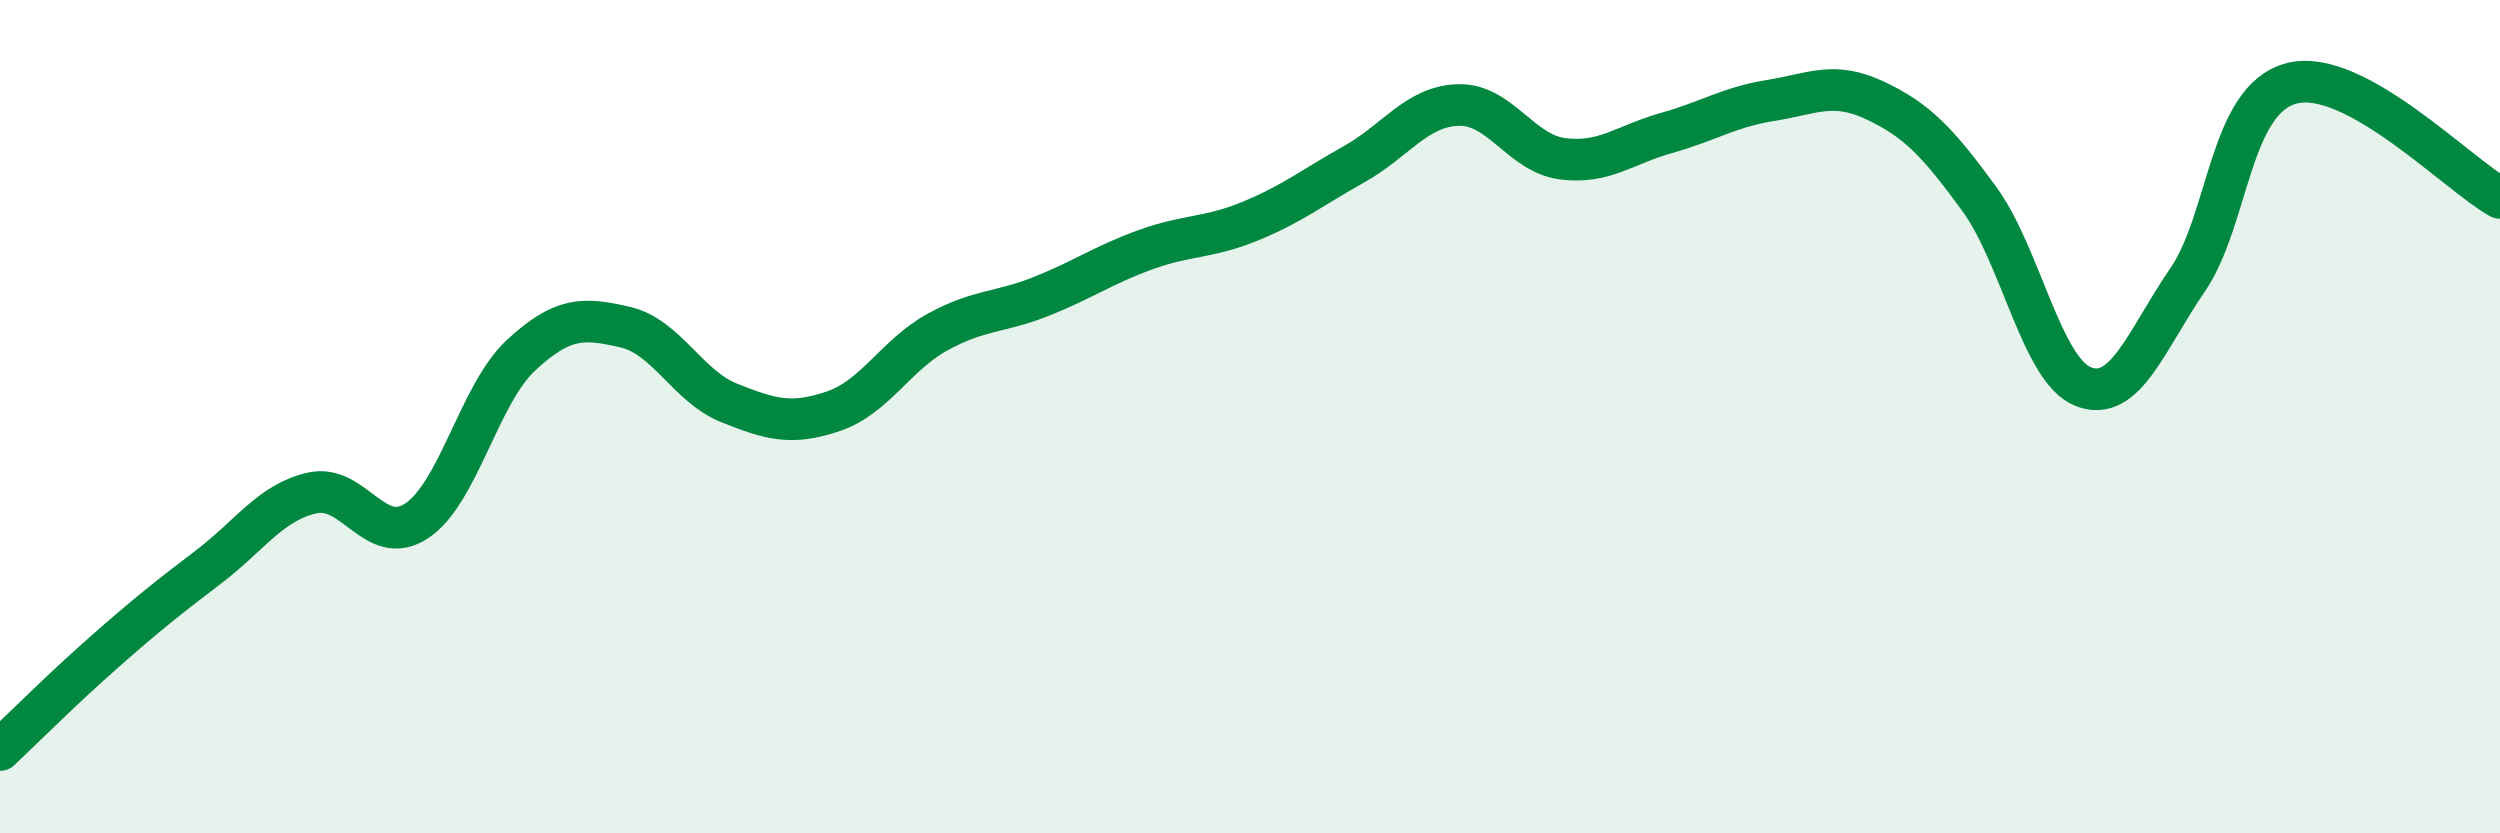
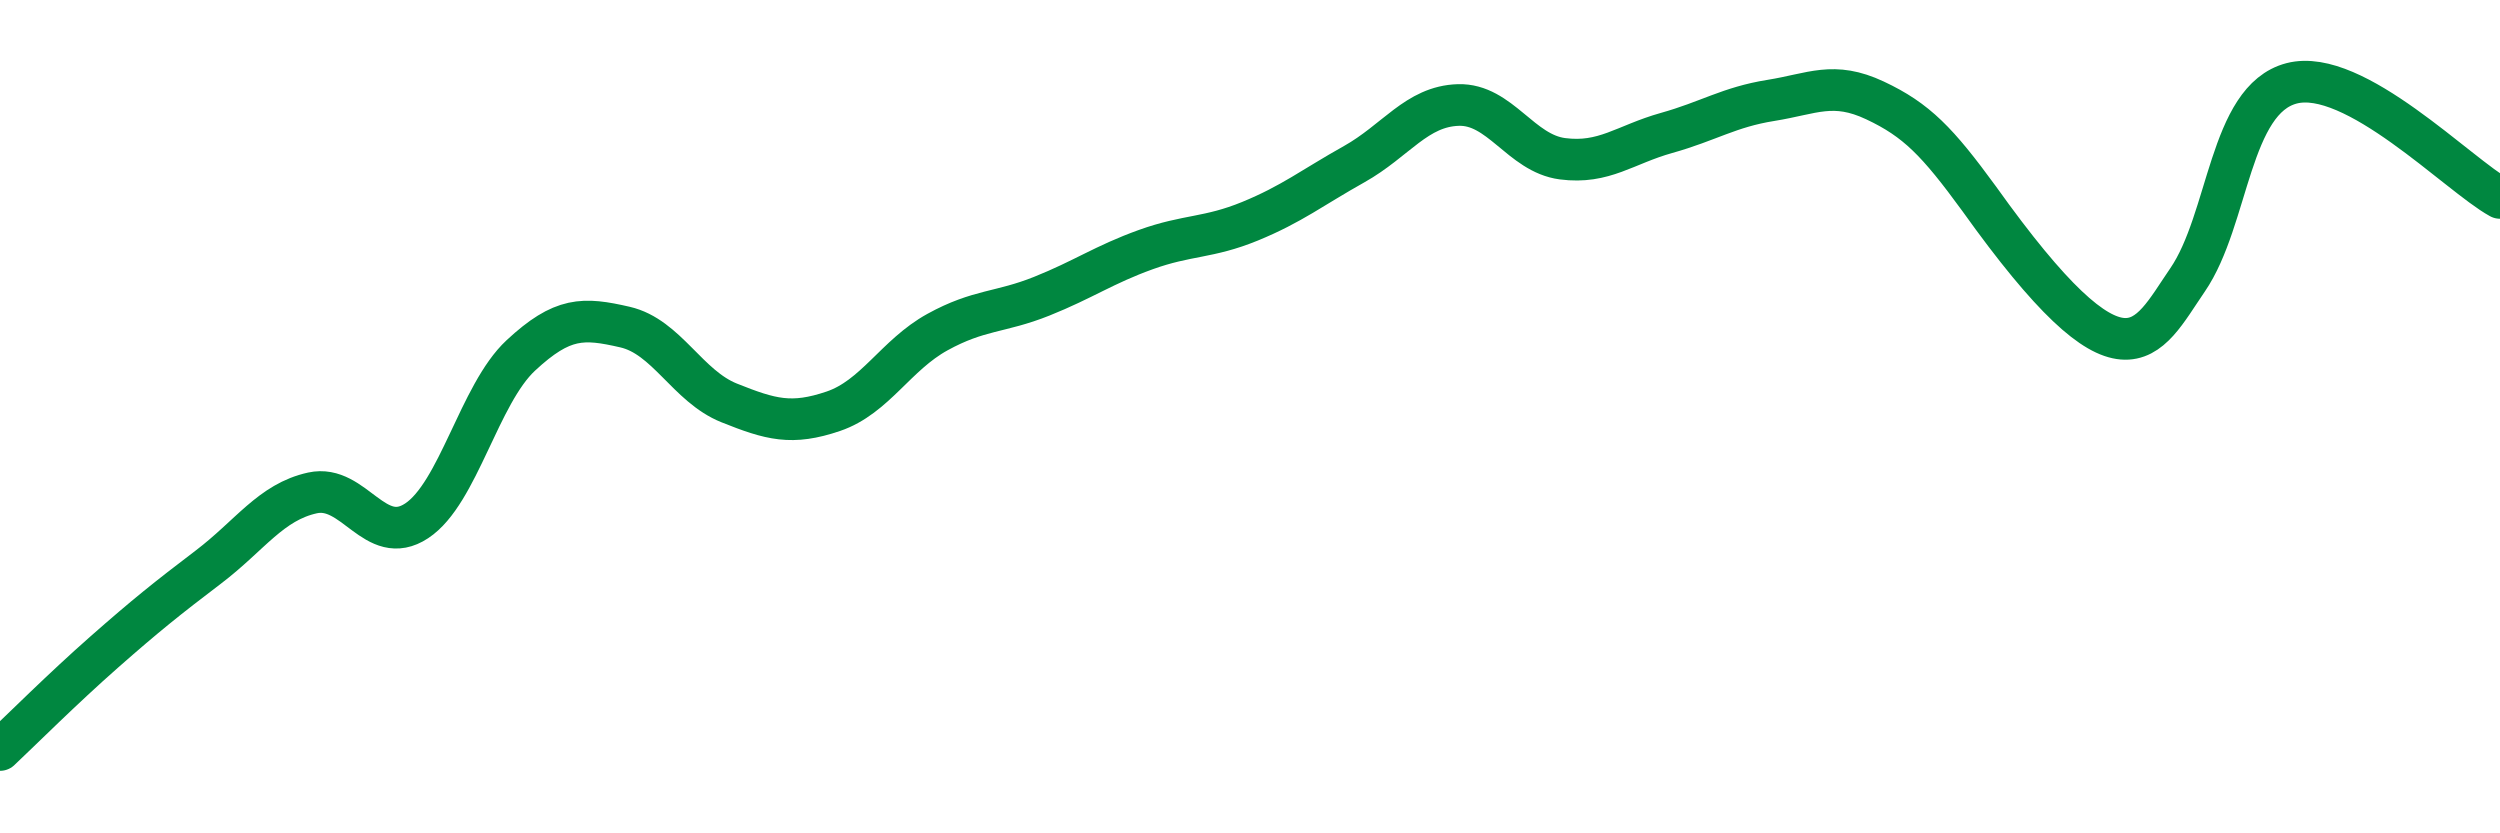
<svg xmlns="http://www.w3.org/2000/svg" width="60" height="20" viewBox="0 0 60 20">
-   <path d="M 0,18 C 0.5,17.53 1.5,16.53 2.5,15.65 C 3.5,14.77 4,14.37 5,13.61 C 6,12.85 6.5,12.05 7.5,11.83 C 8.5,11.61 9,13.16 10,12.5 C 11,11.84 11.5,9.46 12.5,8.53 C 13.5,7.6 14,7.62 15,7.85 C 16,8.08 16.5,9.27 17.5,9.67 C 18.5,10.07 19,10.21 20,9.87 C 21,9.53 21.5,8.52 22.5,7.97 C 23.5,7.42 24,7.51 25,7.11 C 26,6.71 26.5,6.35 27.5,5.99 C 28.5,5.63 29,5.72 30,5.31 C 31,4.9 31.5,4.5 32.5,3.94 C 33.5,3.38 34,2.55 35,2.52 C 36,2.49 36.5,3.68 37.5,3.81 C 38.5,3.94 39,3.47 40,3.19 C 41,2.91 41.5,2.57 42.5,2.41 C 43.5,2.25 44,1.94 45,2.41 C 46,2.88 46.5,3.4 47.5,4.77 C 48.5,6.14 49,8.89 50,9.28 C 51,9.67 51.5,8.18 52.5,6.72 C 53.5,5.26 53.5,2.39 55,2 C 56.5,1.61 59,4.2 60,4.75L60 20L0 20Z" fill="#008740" opacity="0.1" stroke-linecap="round" stroke-linejoin="round" />
-   <path d="M 0,18 C 0.5,17.53 1.5,16.53 2.5,15.65 C 3.5,14.77 4,14.37 5,13.61 C 6,12.85 6.5,12.05 7.5,11.83 C 8.5,11.61 9,13.16 10,12.5 C 11,11.84 11.5,9.46 12.5,8.53 C 13.5,7.6 14,7.62 15,7.85 C 16,8.08 16.5,9.27 17.5,9.67 C 18.5,10.07 19,10.21 20,9.87 C 21,9.53 21.5,8.52 22.5,7.97 C 23.5,7.42 24,7.51 25,7.11 C 26,6.71 26.5,6.35 27.5,5.99 C 28.5,5.63 29,5.72 30,5.31 C 31,4.9 31.5,4.5 32.5,3.94 C 33.5,3.38 34,2.55 35,2.52 C 36,2.49 36.5,3.68 37.5,3.81 C 38.5,3.94 39,3.47 40,3.19 C 41,2.91 41.5,2.57 42.5,2.41 C 43.5,2.25 44,1.94 45,2.41 C 46,2.88 46.5,3.4 47.5,4.77 C 48.5,6.14 49,8.89 50,9.28 C 51,9.67 51.5,8.18 52.5,6.72 C 53.5,5.26 53.5,2.39 55,2 C 56.5,1.61 59,4.2 60,4.75" stroke="#008740" stroke-width="1" fill="none" stroke-linecap="round" stroke-linejoin="round" />
+   <path d="M 0,18 C 0.5,17.53 1.5,16.53 2.5,15.65 C 3.5,14.77 4,14.37 5,13.61 C 6,12.85 6.5,12.05 7.5,11.83 C 8.5,11.61 9,13.16 10,12.5 C 11,11.84 11.5,9.46 12.5,8.53 C 13.5,7.6 14,7.62 15,7.85 C 16,8.08 16.5,9.27 17.5,9.67 C 18.5,10.07 19,10.21 20,9.87 C 21,9.53 21.5,8.52 22.5,7.97 C 23.5,7.42 24,7.51 25,7.11 C 26,6.71 26.5,6.35 27.5,5.99 C 28.5,5.63 29,5.72 30,5.31 C 31,4.9 31.5,4.5 32.5,3.94 C 33.5,3.38 34,2.55 35,2.52 C 36,2.49 36.5,3.68 37.5,3.81 C 38.5,3.94 39,3.47 40,3.19 C 41,2.91 41.5,2.57 42.5,2.41 C 43.5,2.25 44,1.94 45,2.41 C 46,2.88 46.5,3.4 47.5,4.77 C 51,9.67 51.5,8.18 52.5,6.72 C 53.5,5.26 53.5,2.39 55,2 C 56.5,1.61 59,4.2 60,4.75" stroke="#008740" stroke-width="1" fill="none" stroke-linecap="round" stroke-linejoin="round" />
</svg>